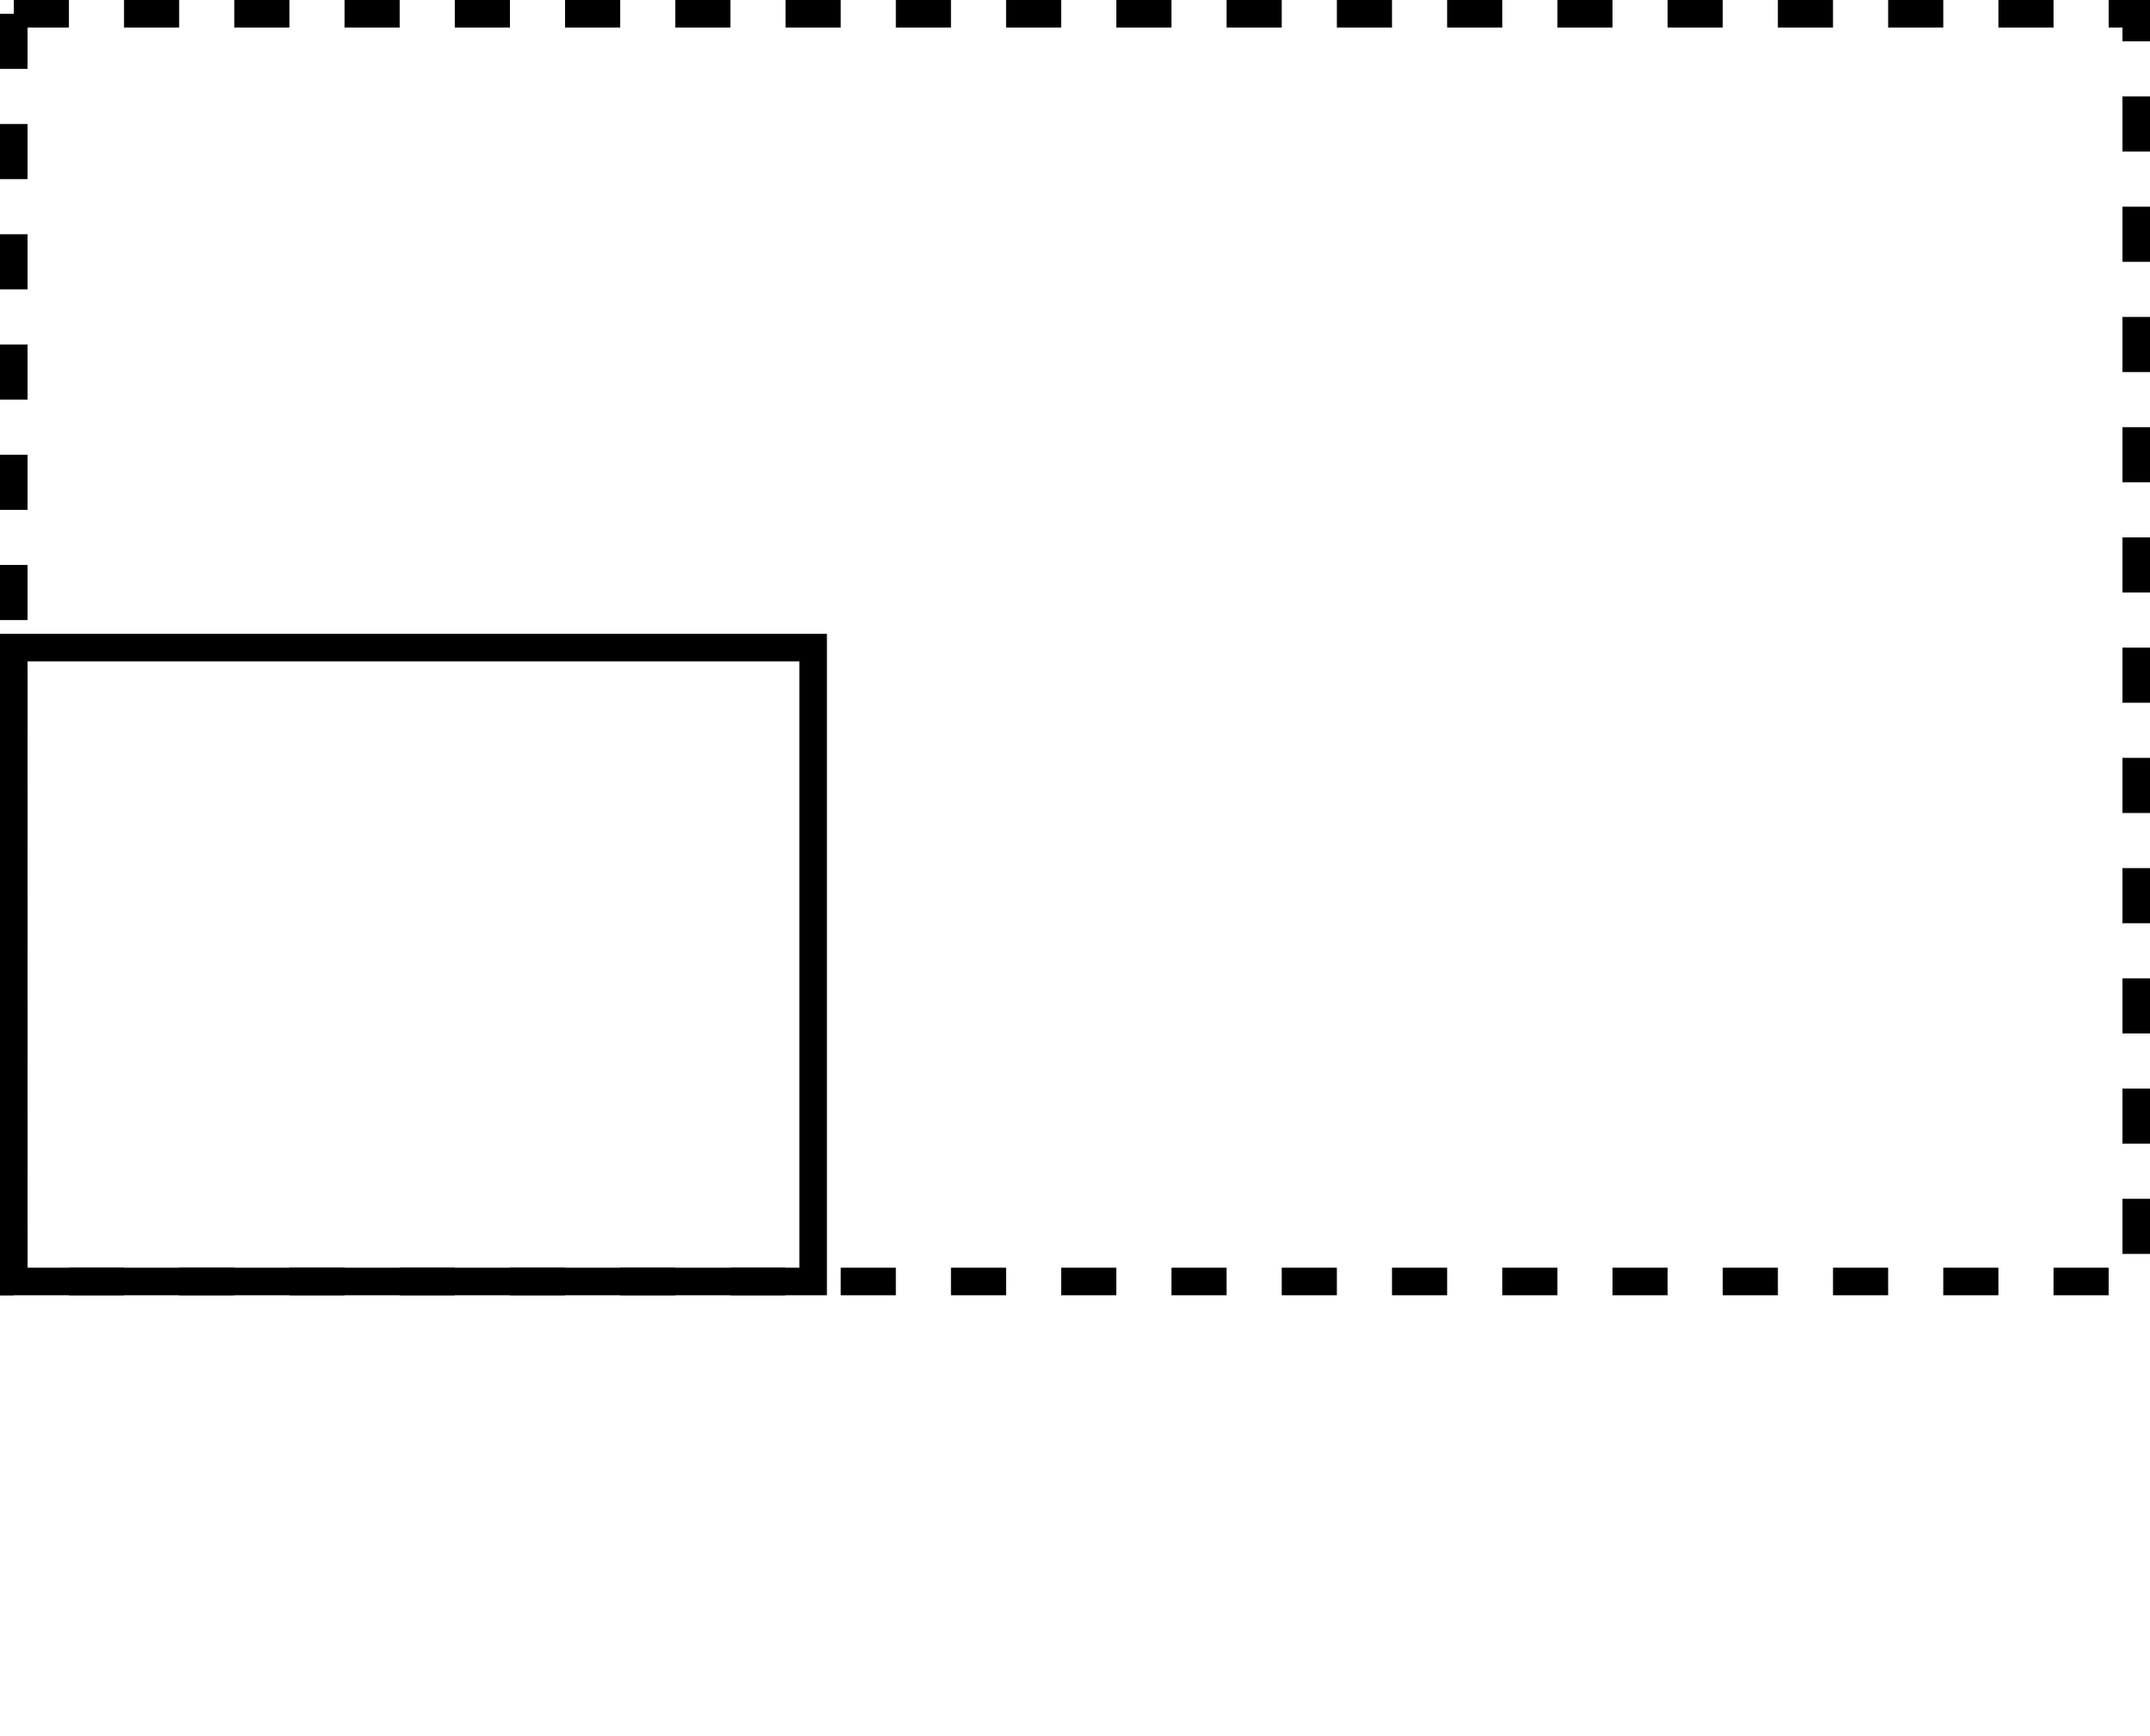
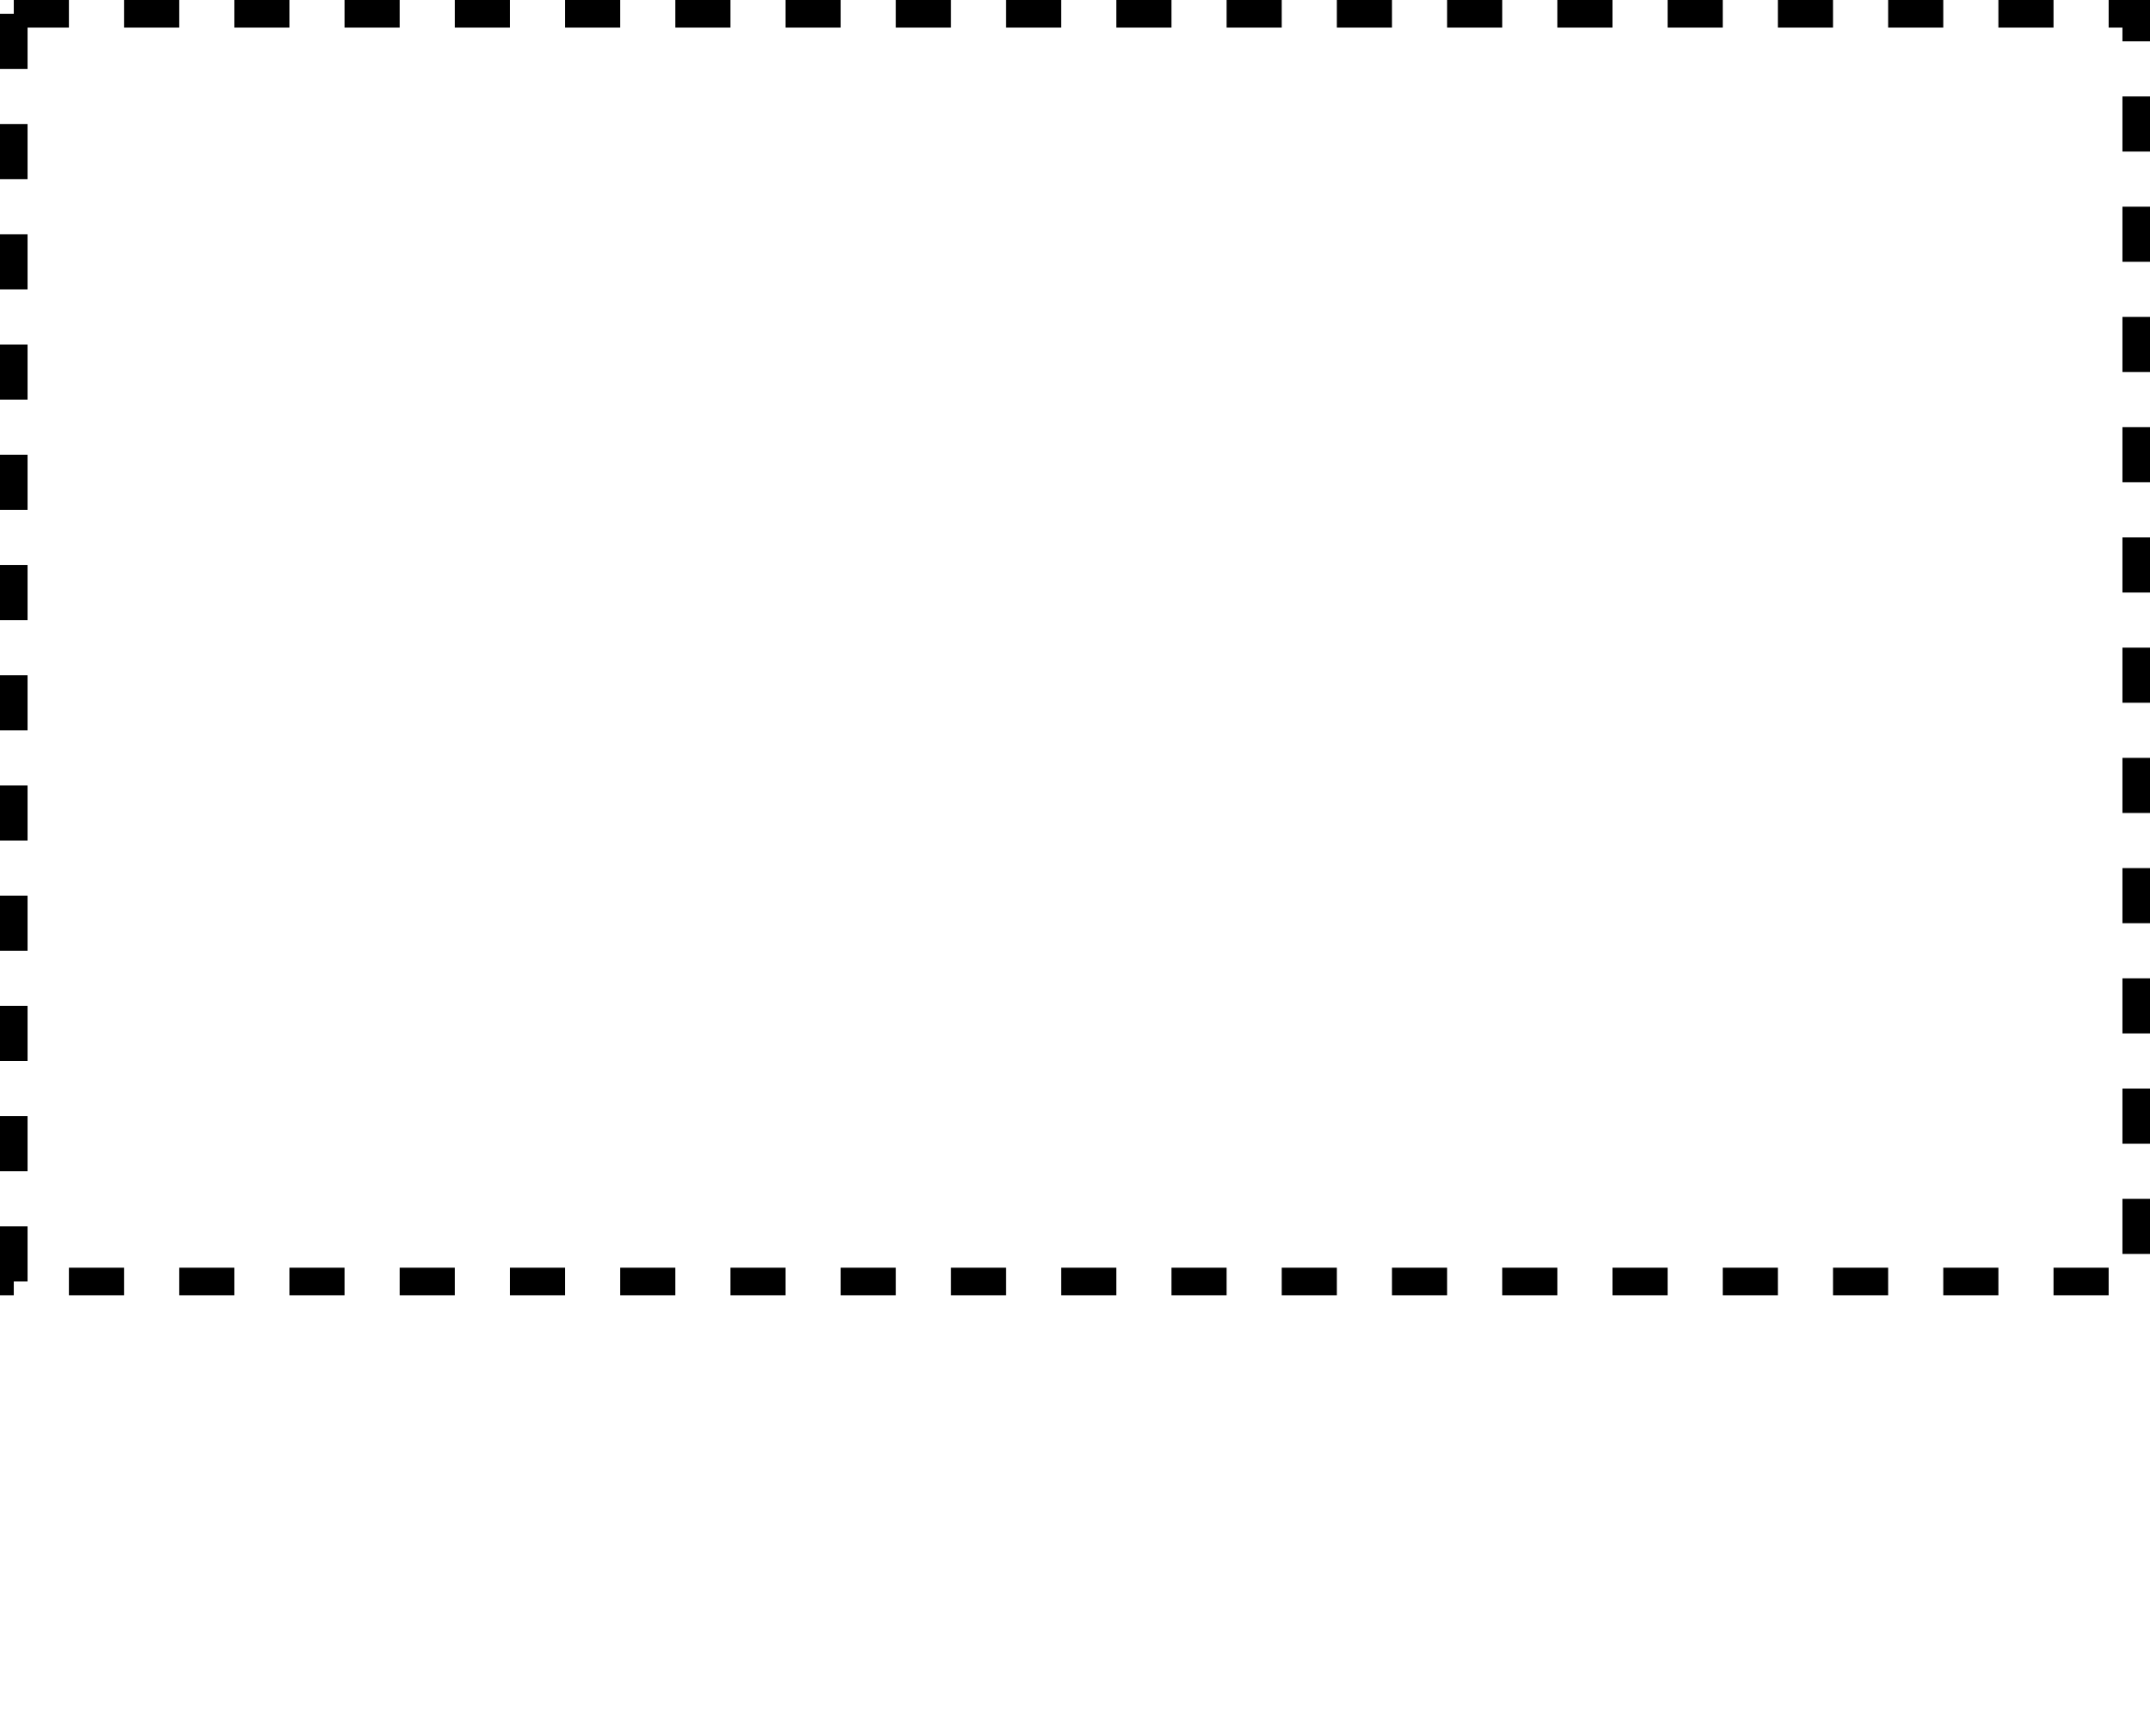
<svg xmlns="http://www.w3.org/2000/svg" width="78" height="63" viewBox="0 0 78 63" fill="none">
-   <rect x="0.5" y="23.5" width="29" height="23" stroke="black" />
  <rect x="0.5" y="0.5" width="77" height="46" stroke="black" stroke-dasharray="2 2" />
</svg>